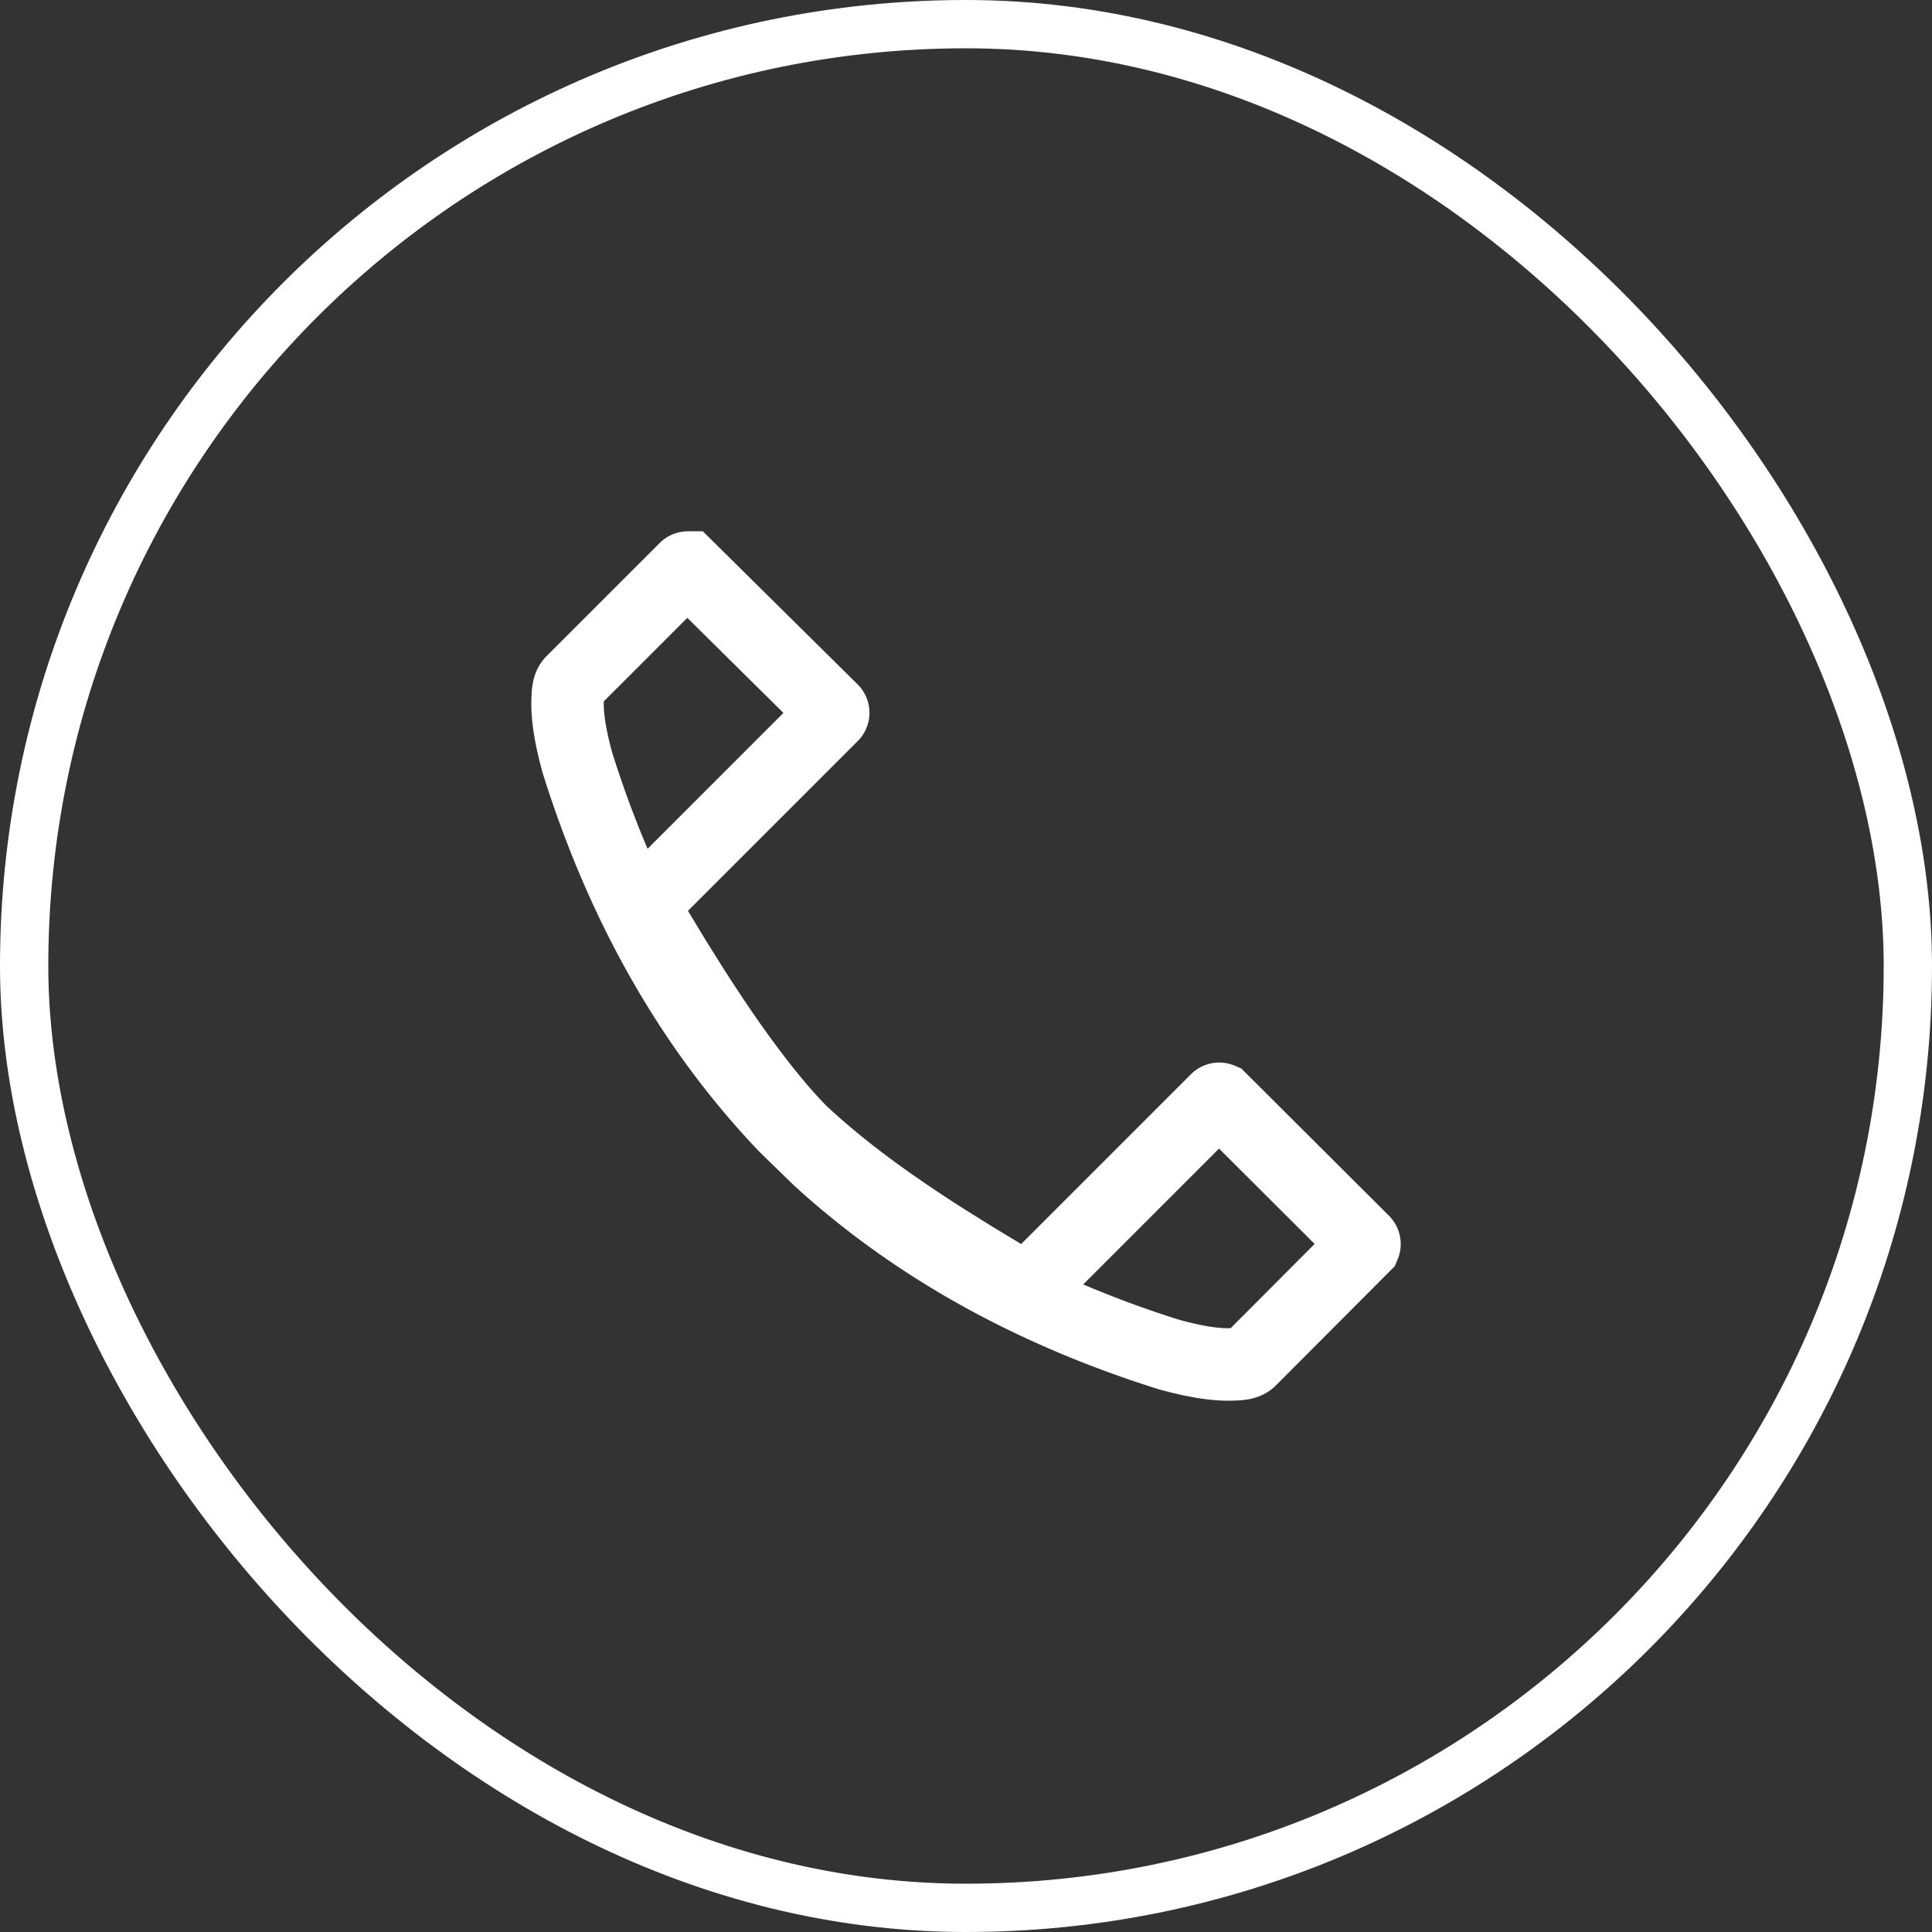
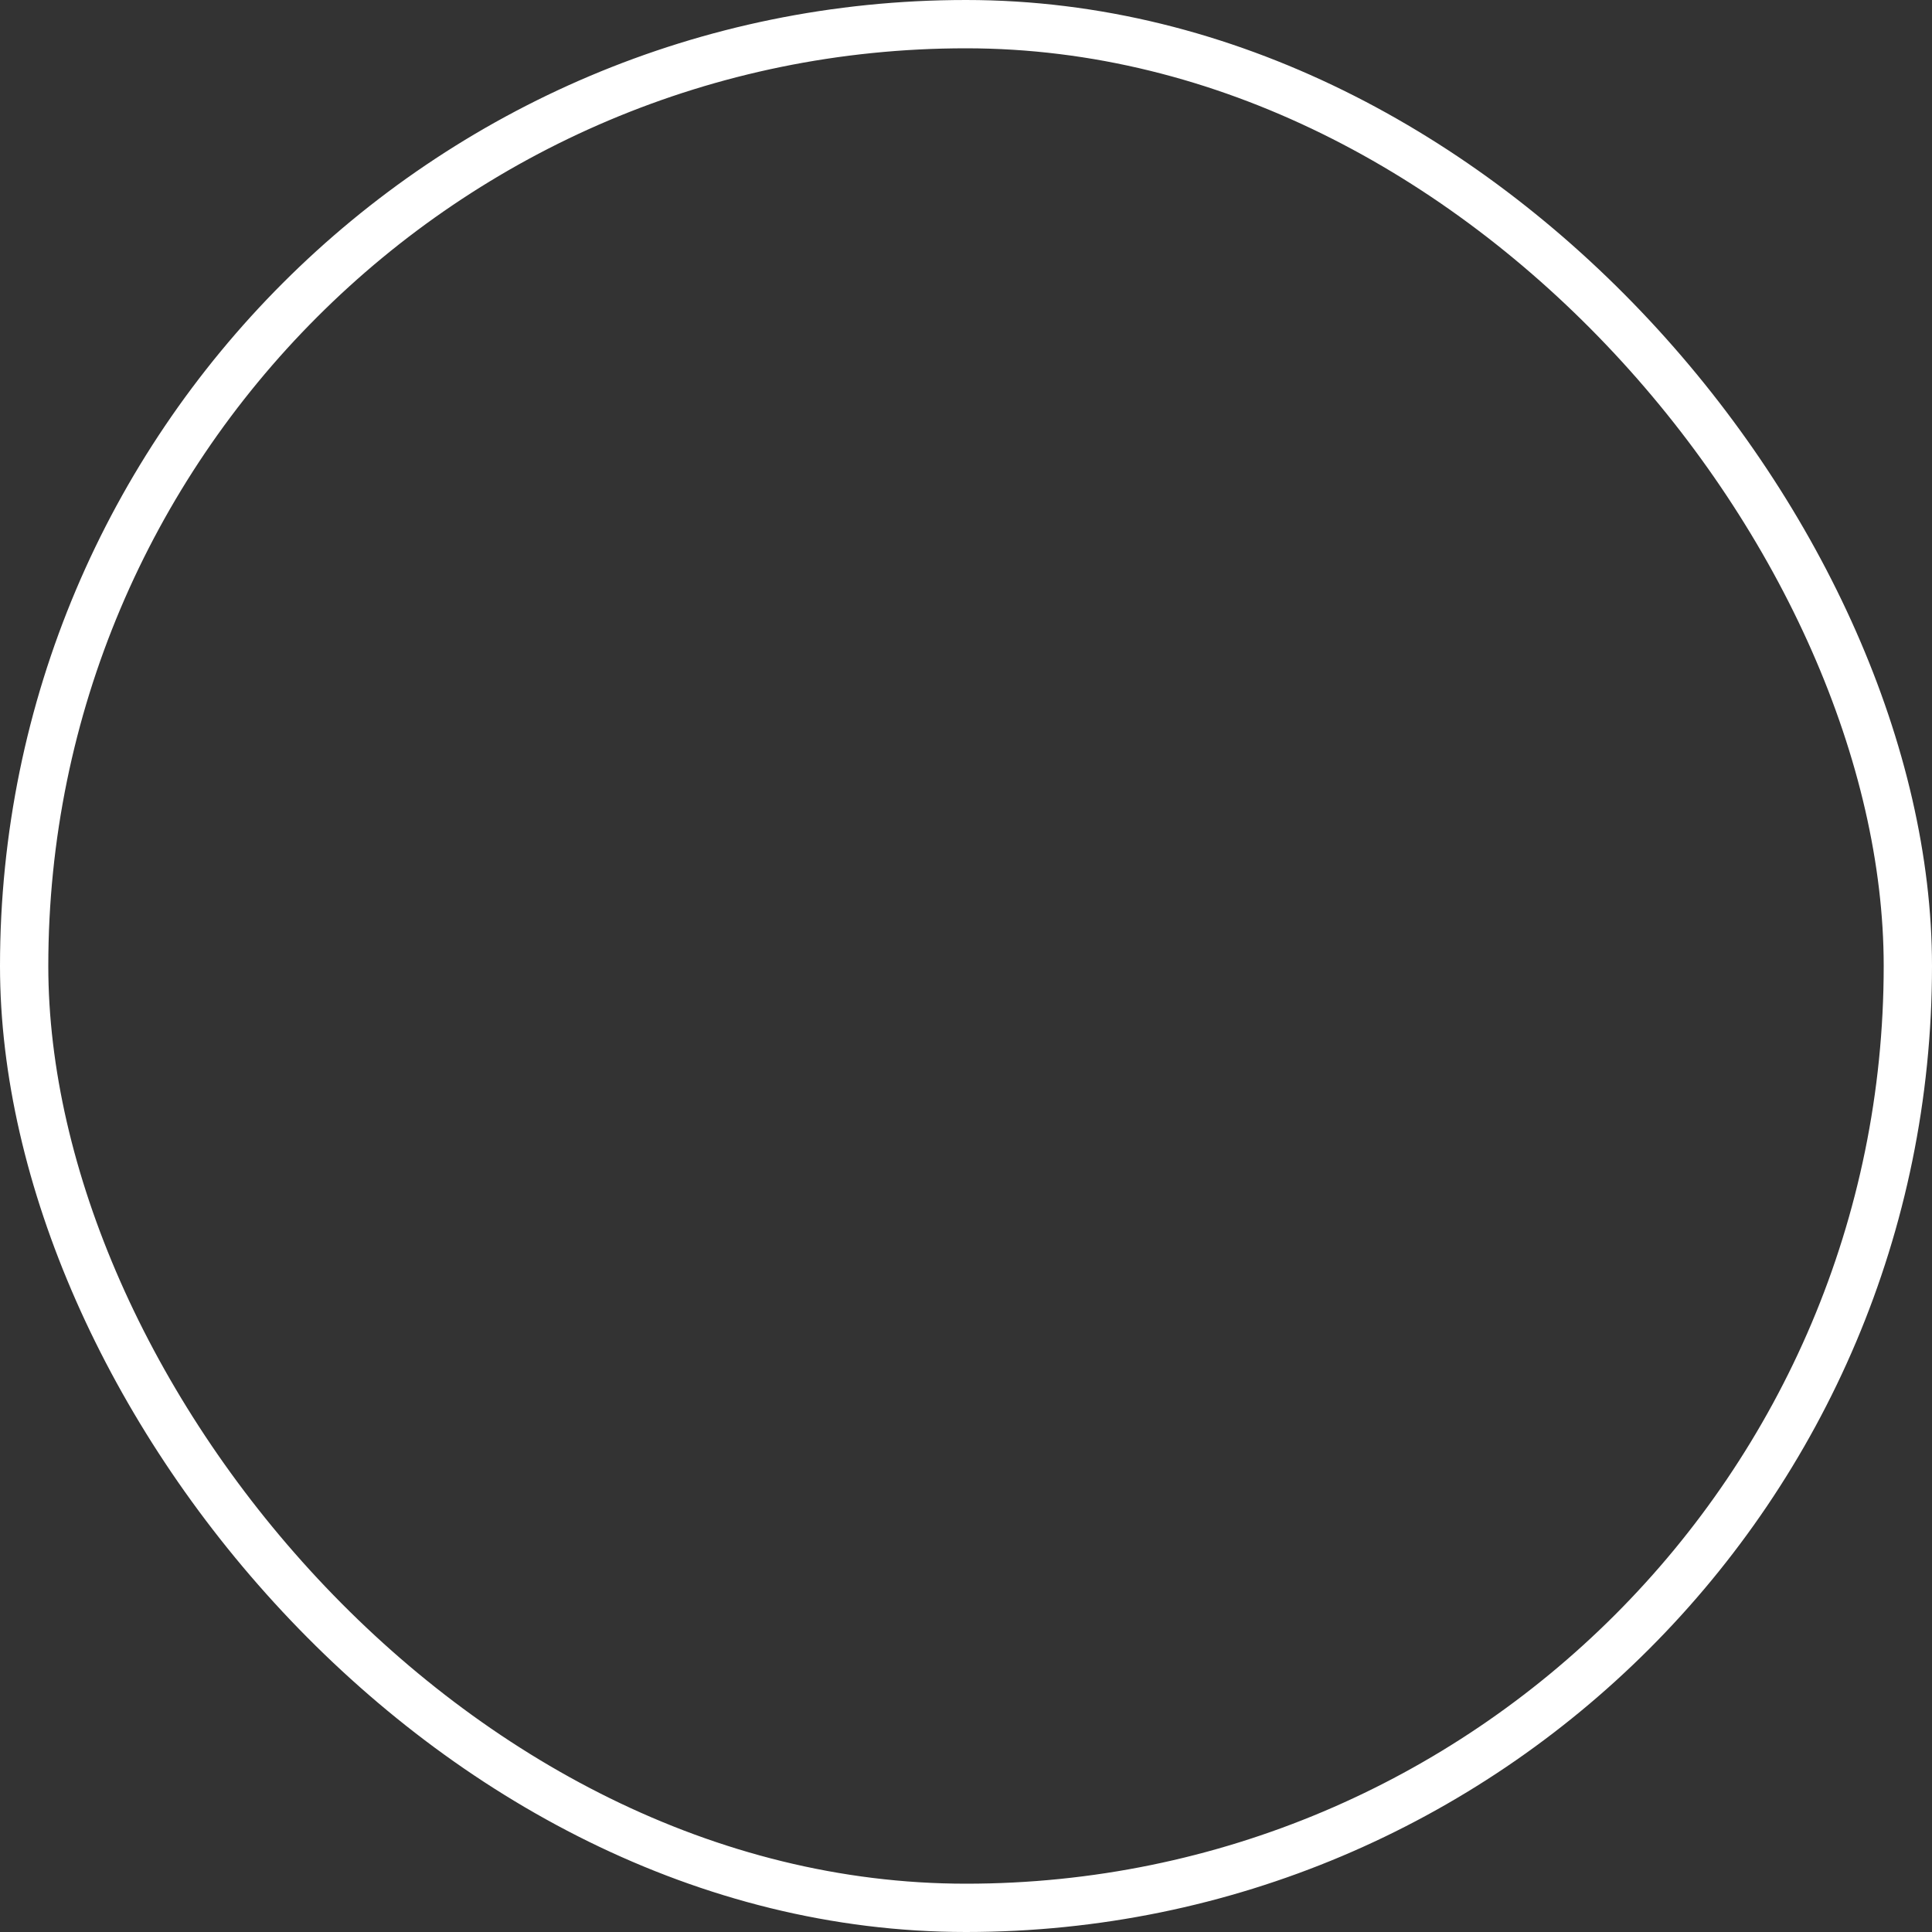
<svg xmlns="http://www.w3.org/2000/svg" xmlns:xlink="http://www.w3.org/1999/xlink" width="40" height="40" viewBox="0 0 40 40">
  <rect x="0" y="0" width="40" height="40" fill="#333333" stroke="none" />
  <defs>
    <rect id="a" x="0" y="0" width="40" height="40" rx="20" />
  </defs>
  <g fill="none" fill-rule="evenodd">
    <mask id="b" fill="#fff">
      <use xlink:href="#a" />
    </mask>
-     <rect mask="url(#b)" width="40" height="40" rx="4" />
-     <path d="M14.243 11.75l2.985 2.952a.078.078 0 0 1 0 .111l-3.93 3.93.666 1.103.36.575c.851 1.338 1.602 2.335 2.247 2.996l.02.02c.806.752 1.75 1.452 2.993 2.243l.58.362 1.093.66 3.93-3.93a.078.078 0 0 1 .086-.017l2.954 2.946a.079.079 0 0 1 .017.087l-2.36 2.367c-.086.086-.233.09-.397.094-.346.01-.78-.065-1.302-.21-2.843-.897-5.257-2.24-7.227-4.037l-.702-.683c-1.929-2.022-3.359-4.531-4.297-7.513-.144-.519-.218-.95-.208-1.293.005-.164.008-.31.094-.397l2.343-2.343a.078.078 0 0 1 .055-.023z" stroke="white" stroke-width="1.5" mask="url(#b)" />
    <rect stroke="white" x=".5" y=".5" width="39" height="39" rx="19.5" />
  </g>
</svg>